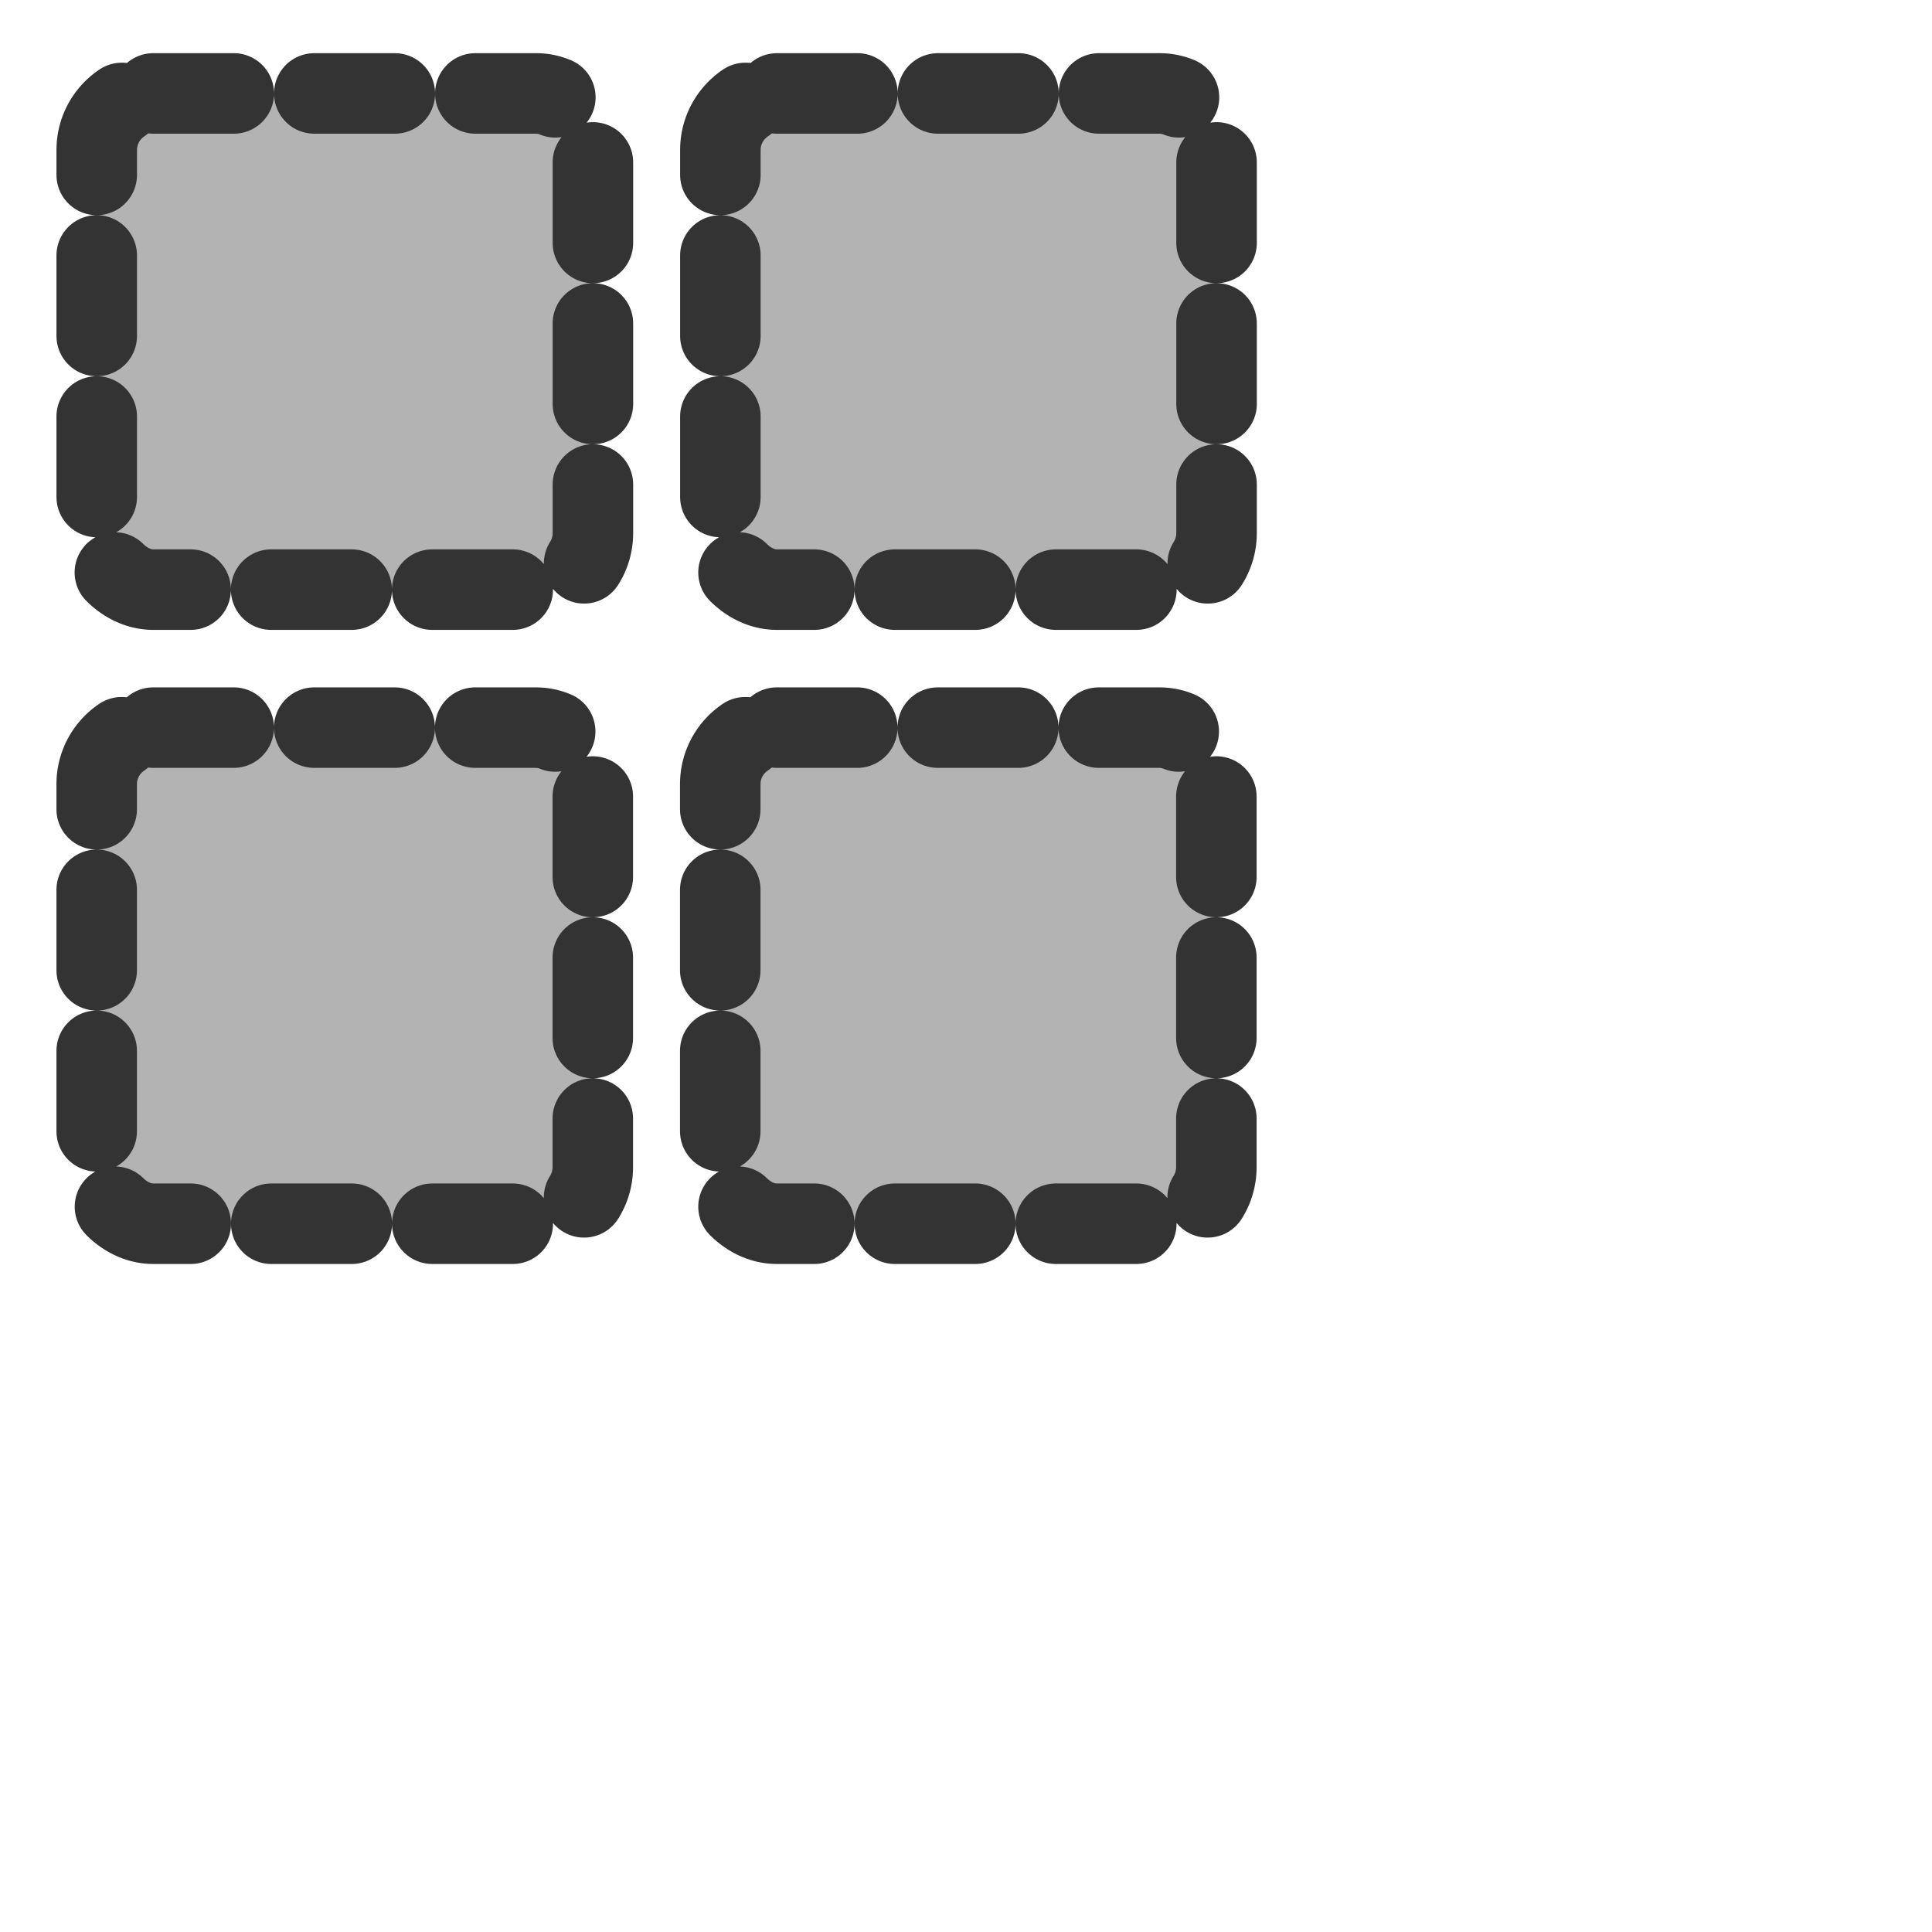
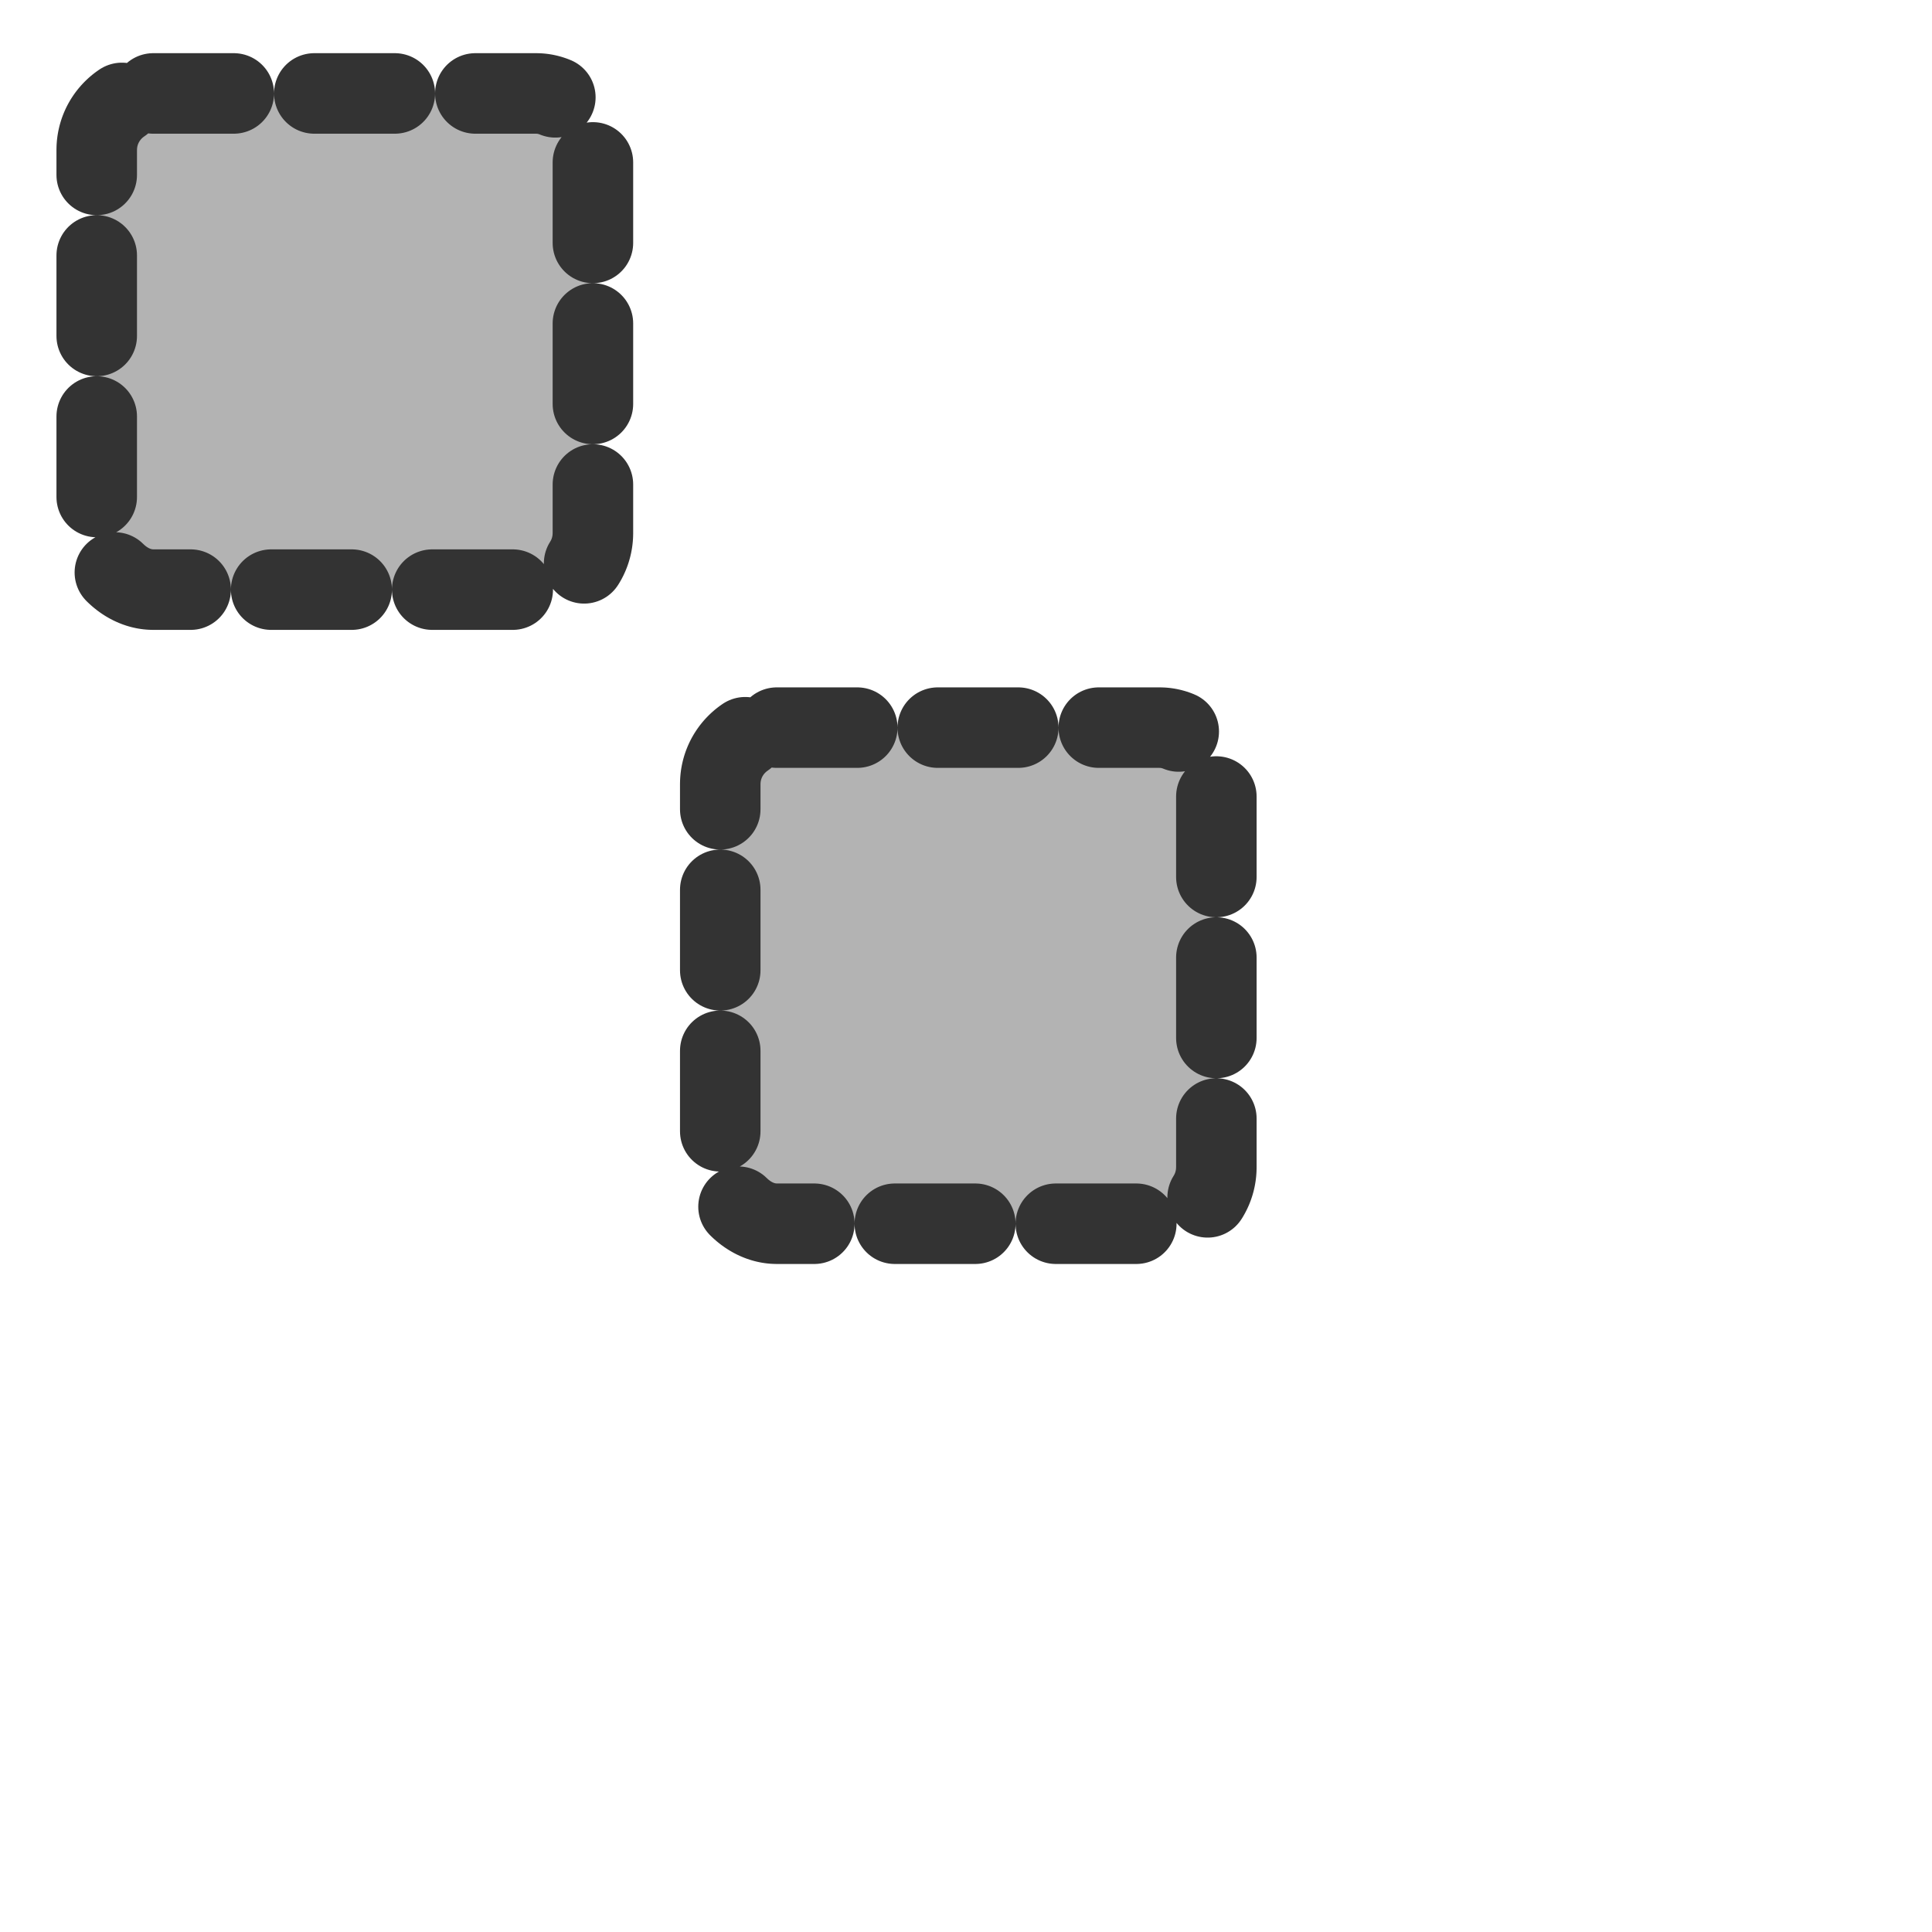
<svg xmlns="http://www.w3.org/2000/svg" width="60" height="60">
  <g>
    <title>Layer 1</title>
    <rect fill="#b3b3b3" fill-rule="evenodd" stroke="#333333" stroke-width="2.745" stroke-dasharray="2.745,2.745" stroke-linejoin="round" stroke-linecap="round" stroke-dashoffset="0" y="2.957" x="2.699" width="16.915" transform="matrix(0.911,0,0,0.911,0.545,0.208)" rx="1.927" id="rect832" height="16.915" />
-     <rect fill="#b3b3b3" fill-rule="evenodd" stroke="#333333" stroke-width="2.745" stroke-dasharray="2.745,2.745" stroke-linejoin="round" stroke-linecap="round" stroke-dashoffset="0" y="2.957" x="23.959" width="16.915" transform="matrix(0.911,0,0,0.911,0.545,0.208)" rx="1.927" id="rect833" height="16.915" />
-     <rect fill="#b3b3b3" fill-rule="evenodd" stroke="#333333" stroke-width="2.5" stroke-dasharray="2.5,2.5" stroke-linejoin="round" stroke-linecap="round" stroke-dashoffset="0" y="22.597" x="3.003" width="15.407" rx="1.755" id="rect835" height="15.407" />
    <rect fill="#b3b3b3" fill-rule="evenodd" stroke="#333333" stroke-width="2.5" stroke-dasharray="2.5,2.5" stroke-linejoin="round" stroke-linecap="round" stroke-dashoffset="0" y="22.597" x="22.368" width="15.407" rx="1.755" id="rect836" height="15.407" />
  </g>
</svg>